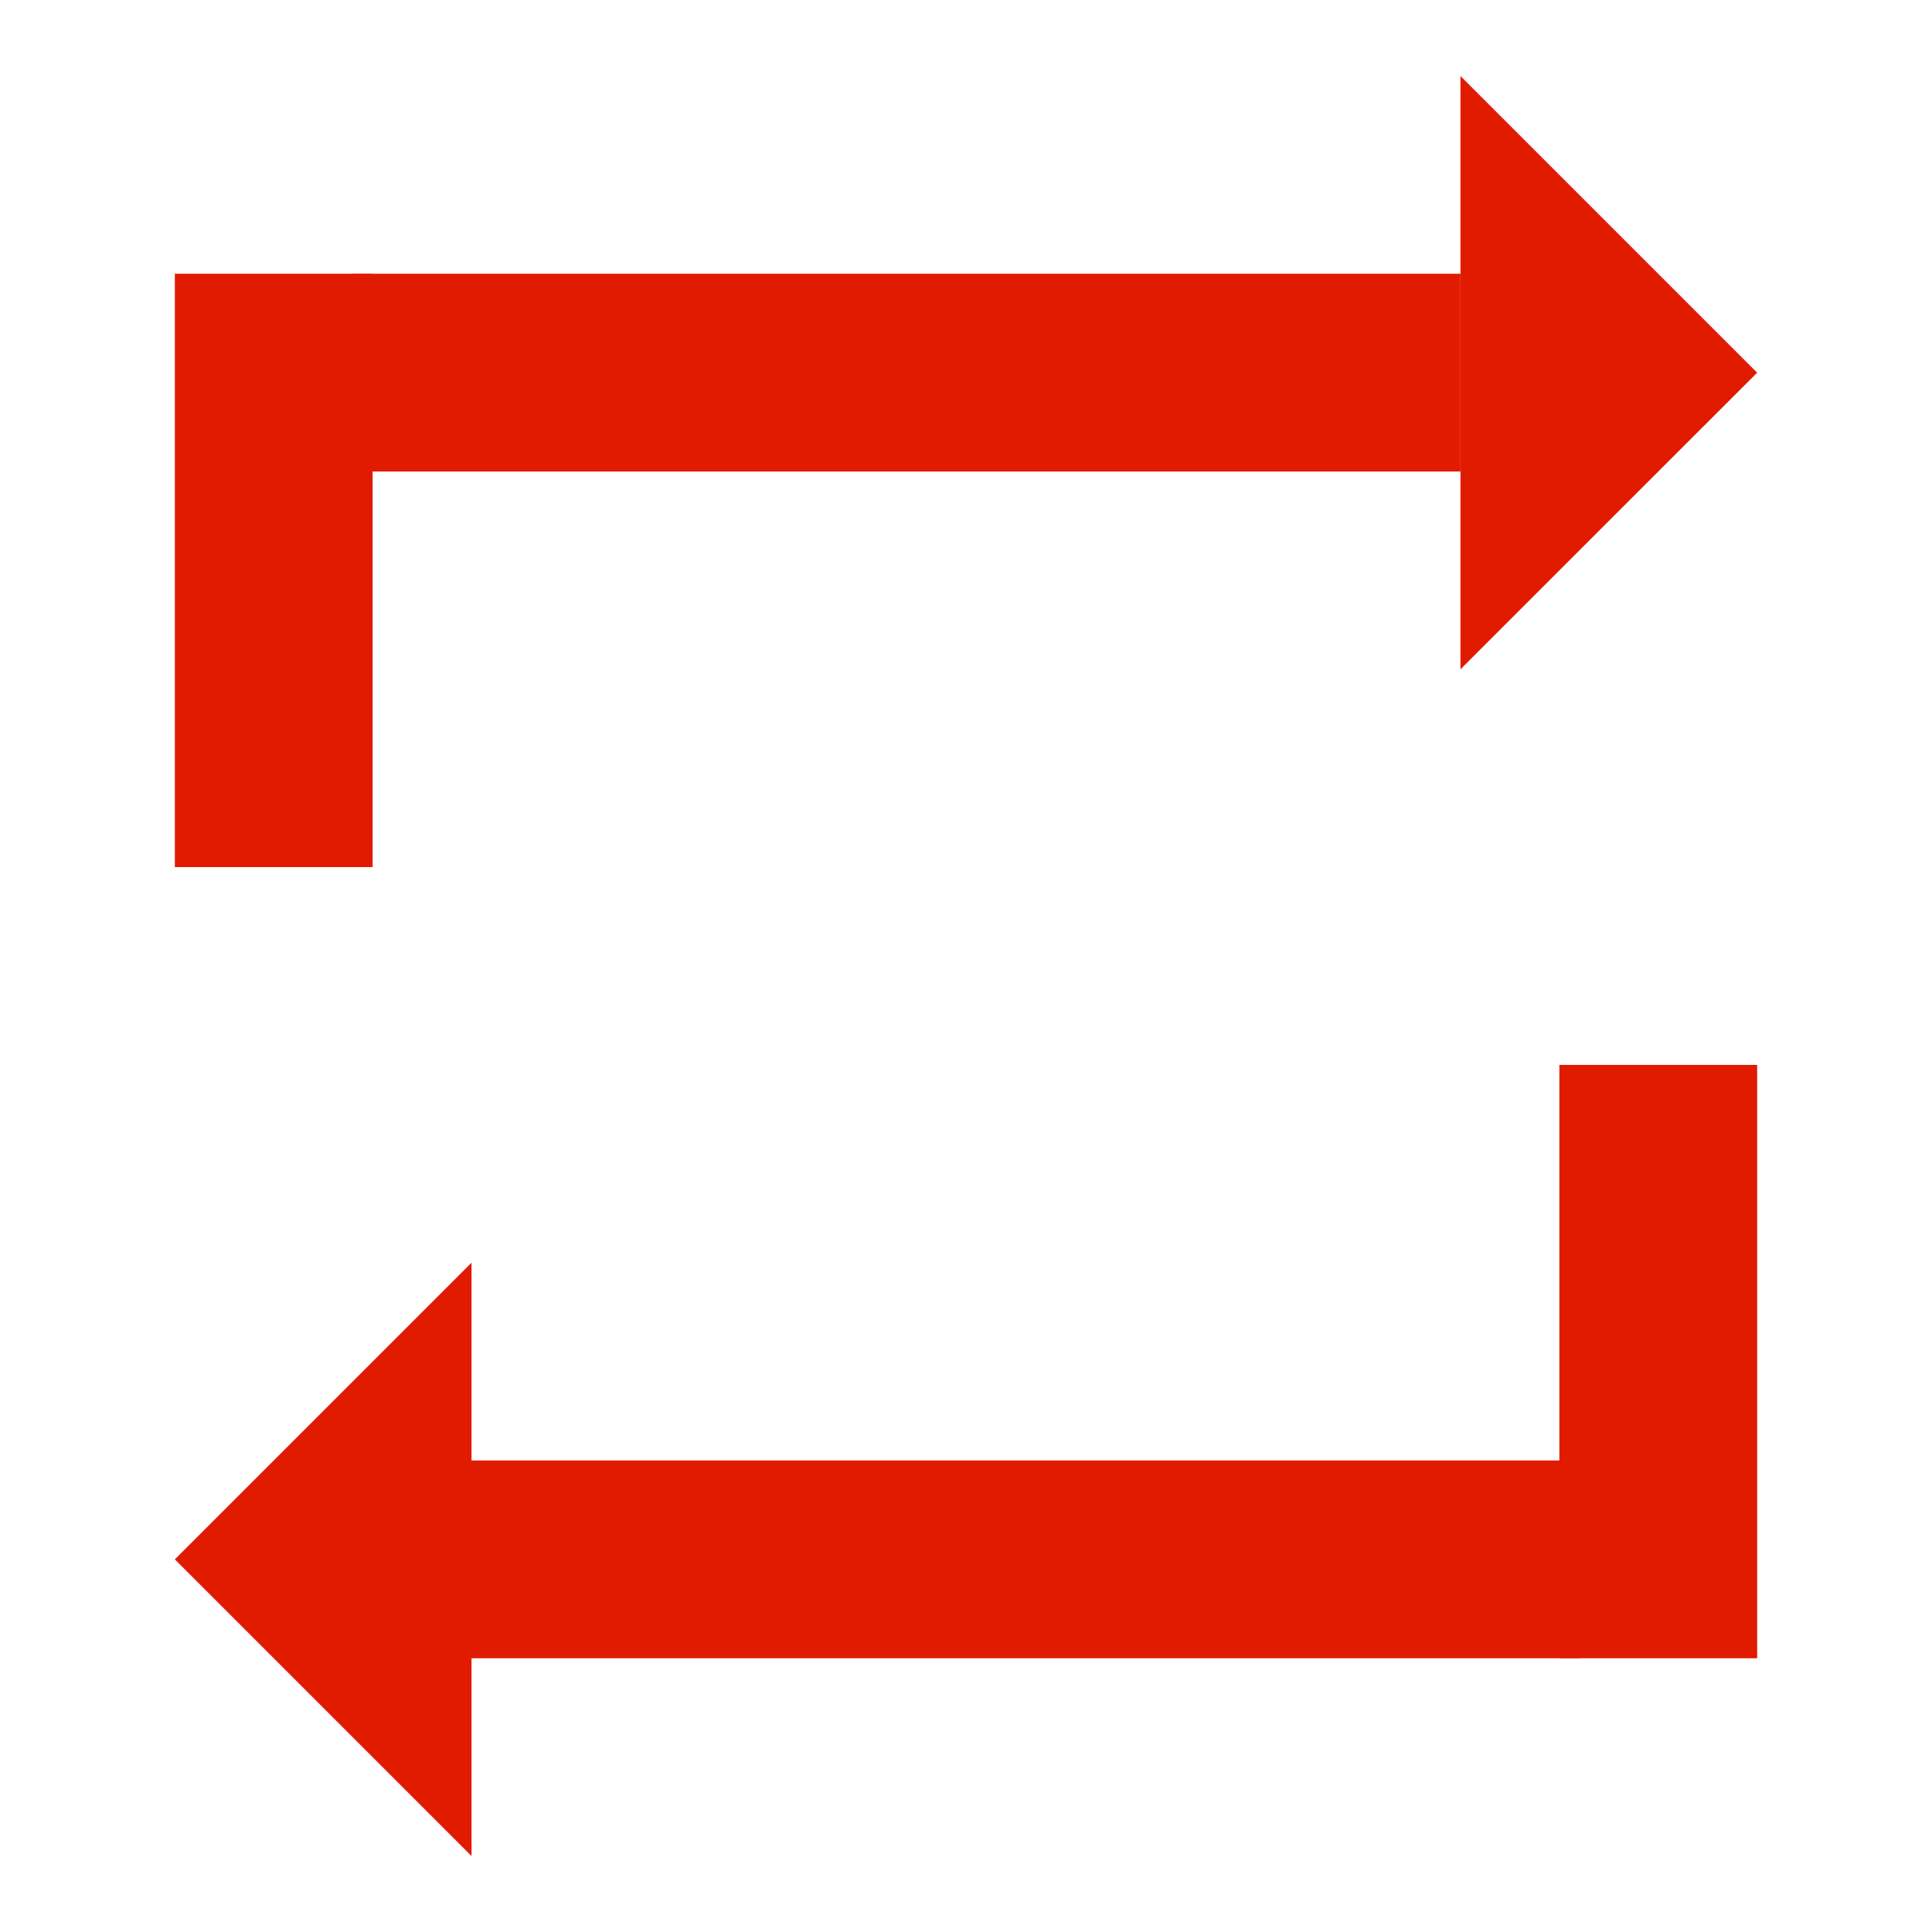
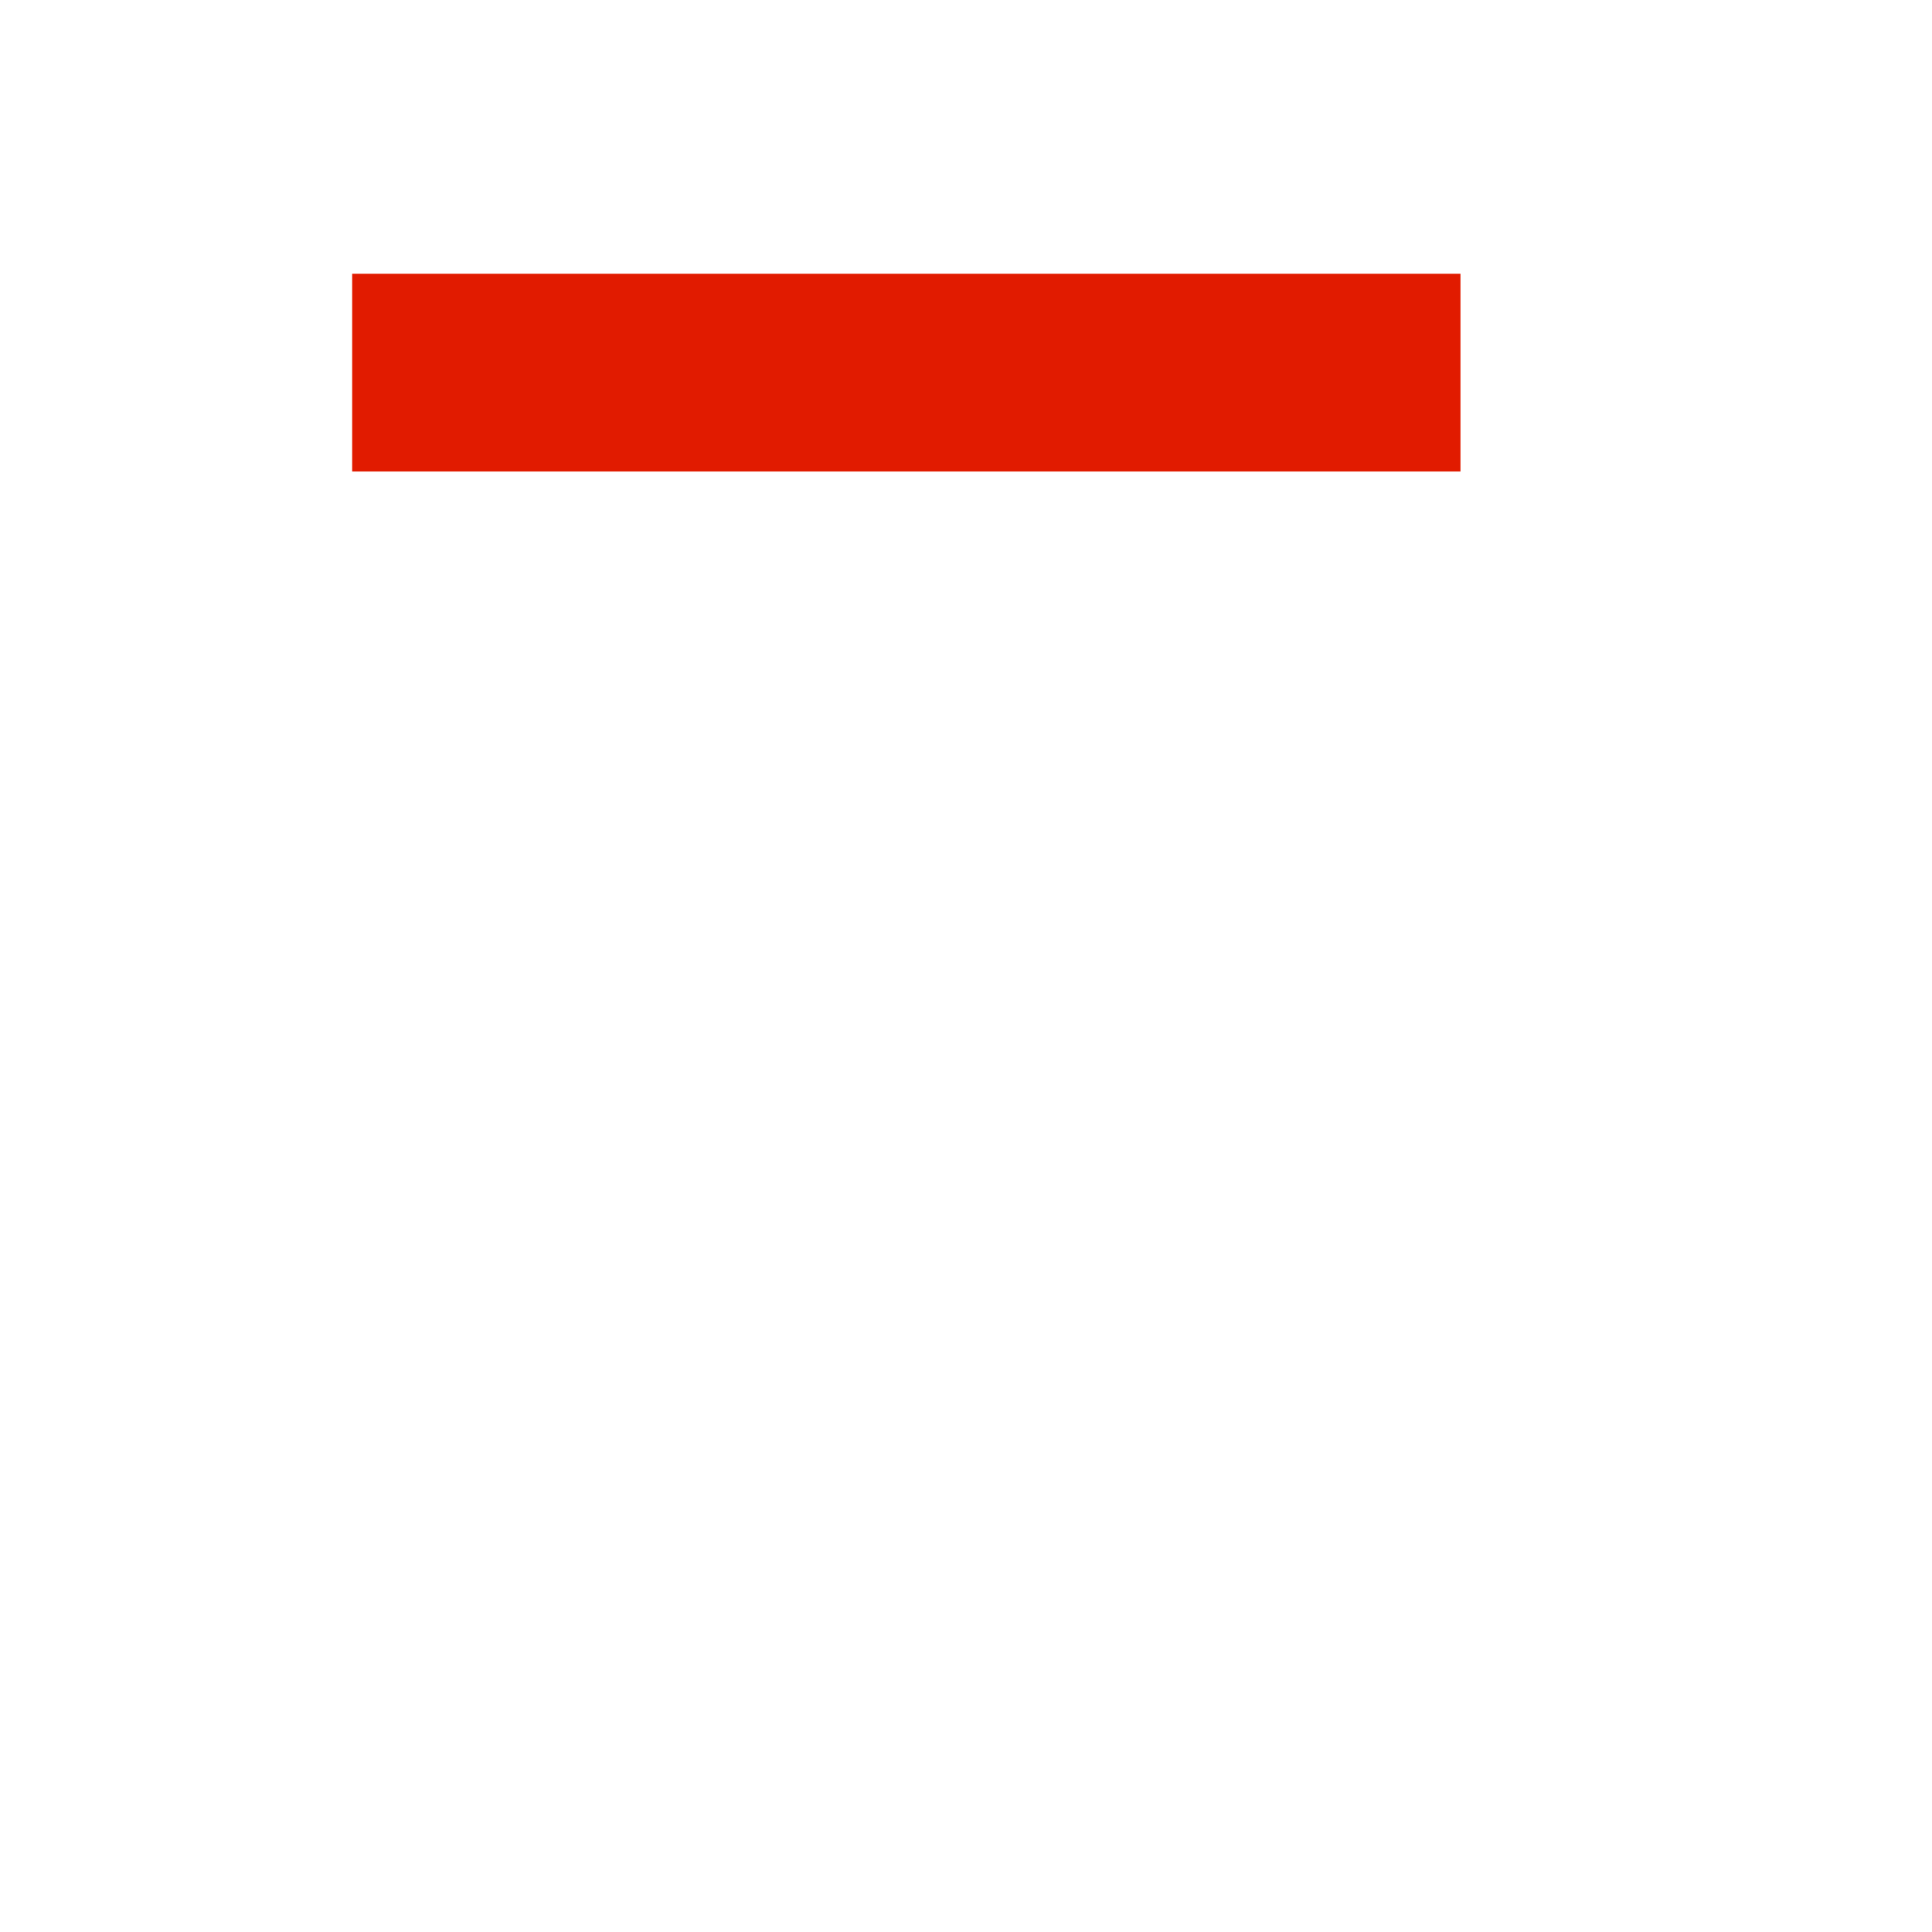
<svg xmlns="http://www.w3.org/2000/svg" width="32" height="32" viewBox="0 0 32 32" fill="none">
-   <rect x="2.896" y="4.534" width="3.276" height="9.828" fill="#E11B00" />
  <rect x="24.19" y="4.534" width="3.276" height="18.357" transform="rotate(90 24.19 4.534)" fill="#E11B00" />
-   <rect x="29.104" y="27.466" width="3.276" height="9.828" transform="rotate(-180 29.104 27.466)" fill="#E11B00" />
-   <rect x="6.172" y="27.466" width="3.276" height="19.995" transform="rotate(-90 6.172 27.466)" fill="#E11B00" />
-   <path d="M7.81 20.914L2.896 25.828L7.81 30.742L7.81 20.914Z" fill="#E11B00" />
-   <path d="M24.19 11.086L29.104 6.173L24.19 1.259L24.19 11.086Z" fill="#E11B00" />
</svg>